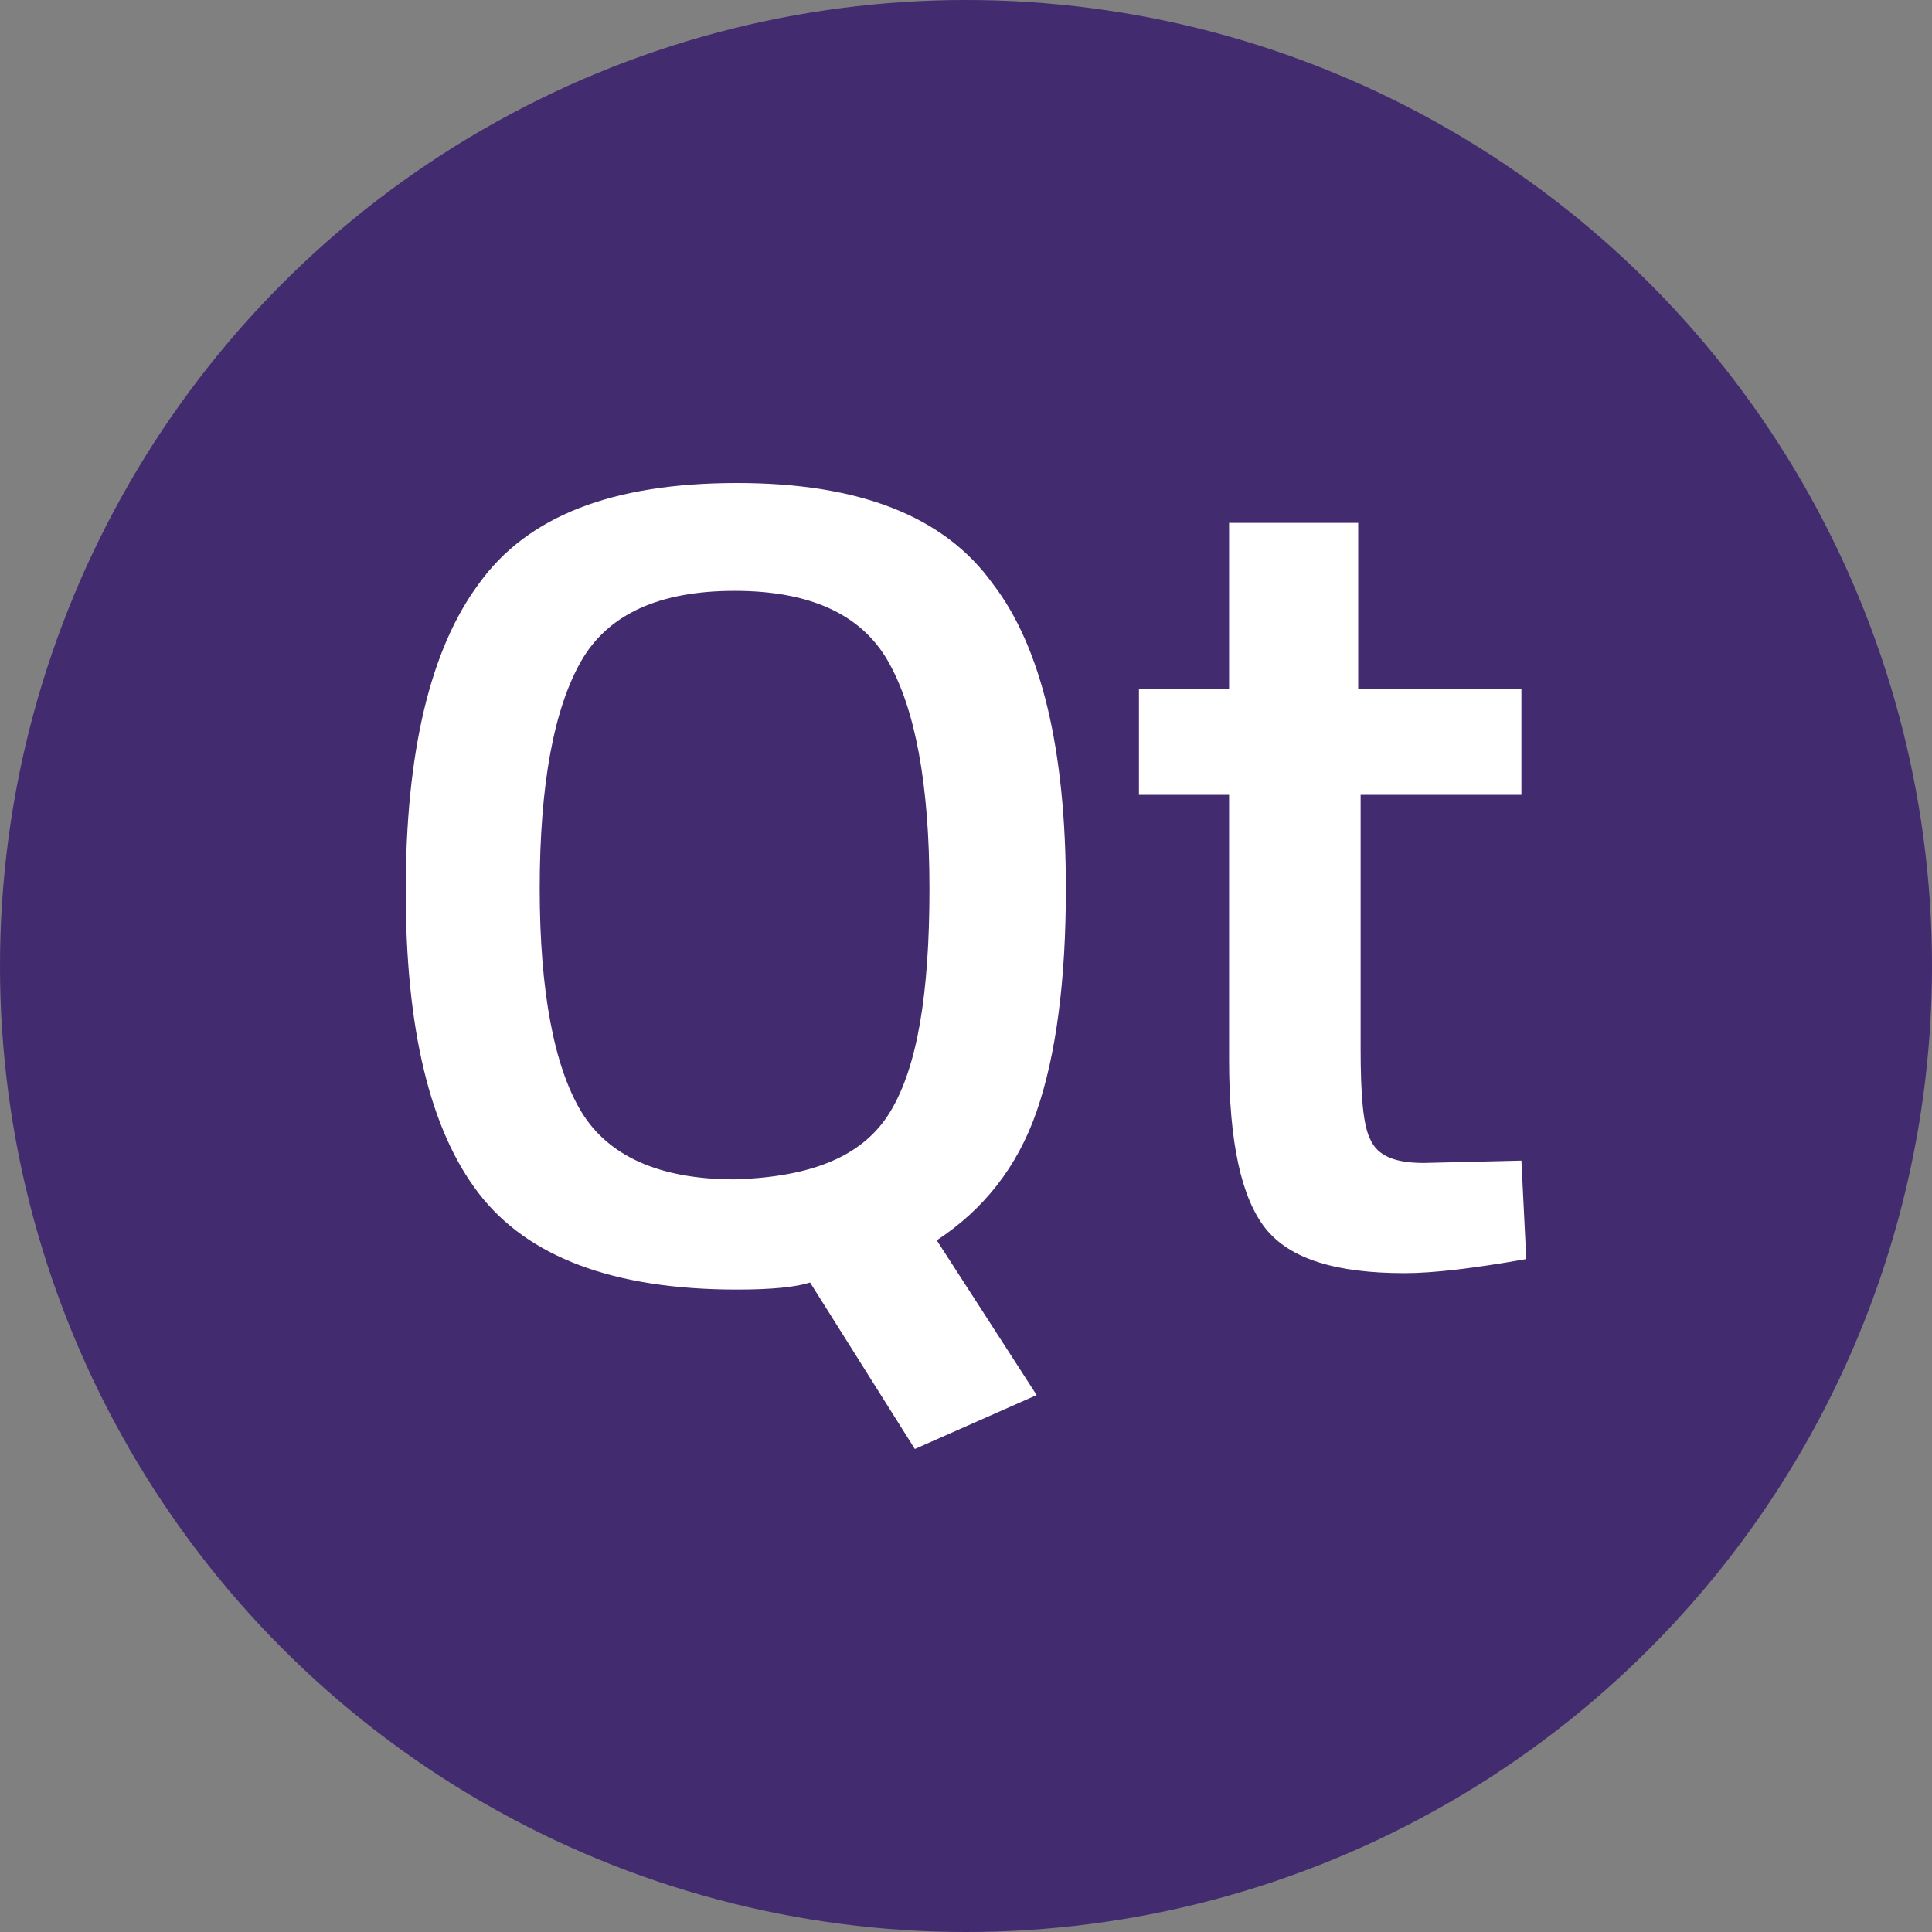
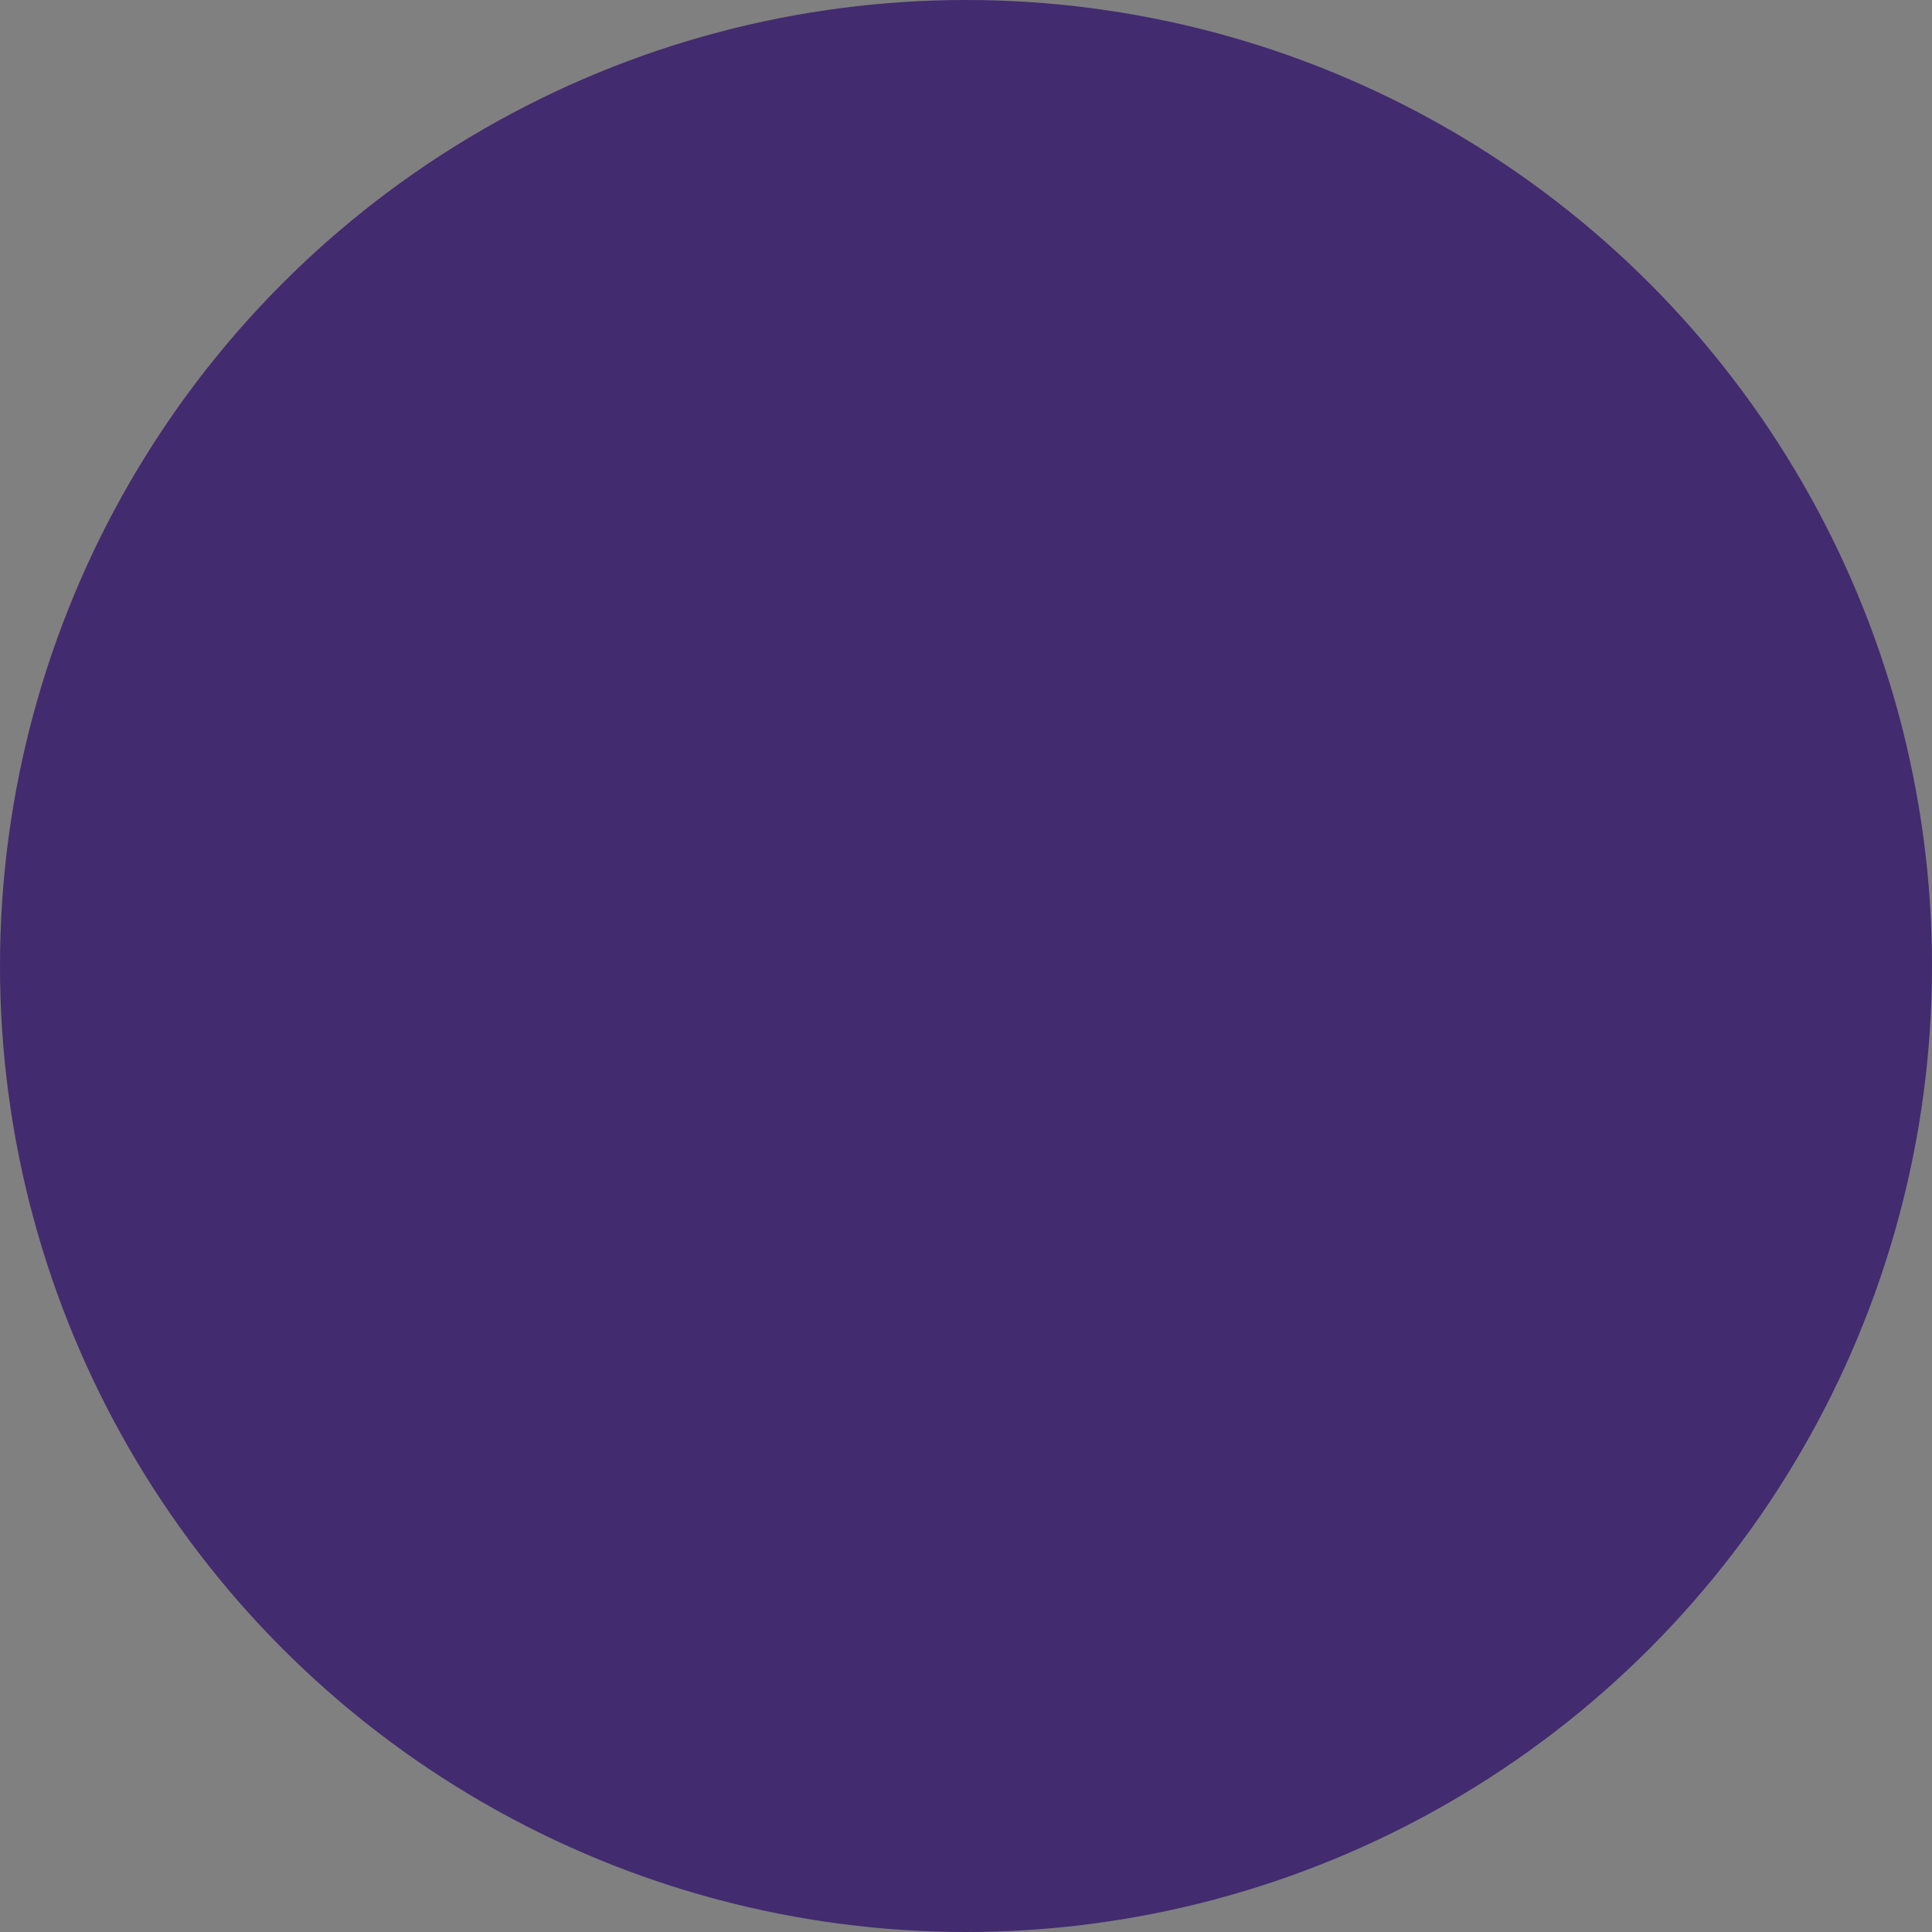
<svg xmlns="http://www.w3.org/2000/svg" width="100" height="100" viewBox="0 0 100 100" fill="none">
  <rect x="0" y="0" width="100" height="100" fill="#808080" stroke="none" />
  <circle cx="50" cy="50" r="50" fill="#422B6F" />
-   <path d="M70.426 54.248V41.262V41.141H78.748V35.68H70.3V27.063H63.617V35.68H58.952V41.141H63.617V54.854C63.617 59.102 64.248 62.015 65.509 63.592C66.77 65.17 69.165 65.898 72.696 65.898C74.209 65.898 76.226 65.655 79 65.17L78.748 60.073L73.704 60.194C72.191 60.194 71.309 59.83 70.93 58.981C70.552 58.252 70.426 56.675 70.426 54.248Z" fill="white" />
-   <path fill-rule="evenodd" clip-rule="evenodd" d="M55.17 45.995C55.17 50.728 54.665 54.612 53.657 57.524C52.648 60.437 50.883 62.621 48.487 64.199L53.657 72.209L47.352 75L41.93 66.383C41.174 66.626 39.913 66.748 38.148 66.748C31.717 66.748 27.304 65.049 24.783 61.772C22.261 58.495 21 53.277 21 46.117C21 38.956 22.261 33.617 24.783 30.218C27.304 26.699 31.717 25 38.148 25C44.452 25 48.865 26.699 51.387 30.218C53.909 33.495 55.17 38.835 55.17 45.995ZM48.109 45.995C48.109 51.456 47.478 55.218 46.091 57.524C44.704 59.83 42.056 60.922 38.022 61.044C34.113 61.044 31.465 59.83 30.078 57.524C28.691 55.218 27.935 51.335 27.935 45.995C27.935 40.534 28.691 36.651 30.078 34.223C31.465 31.796 34.113 30.582 38.022 30.582C41.93 30.582 44.578 31.796 45.965 34.223C47.352 36.651 48.109 40.534 48.109 45.995Z" fill="white" />
</svg>